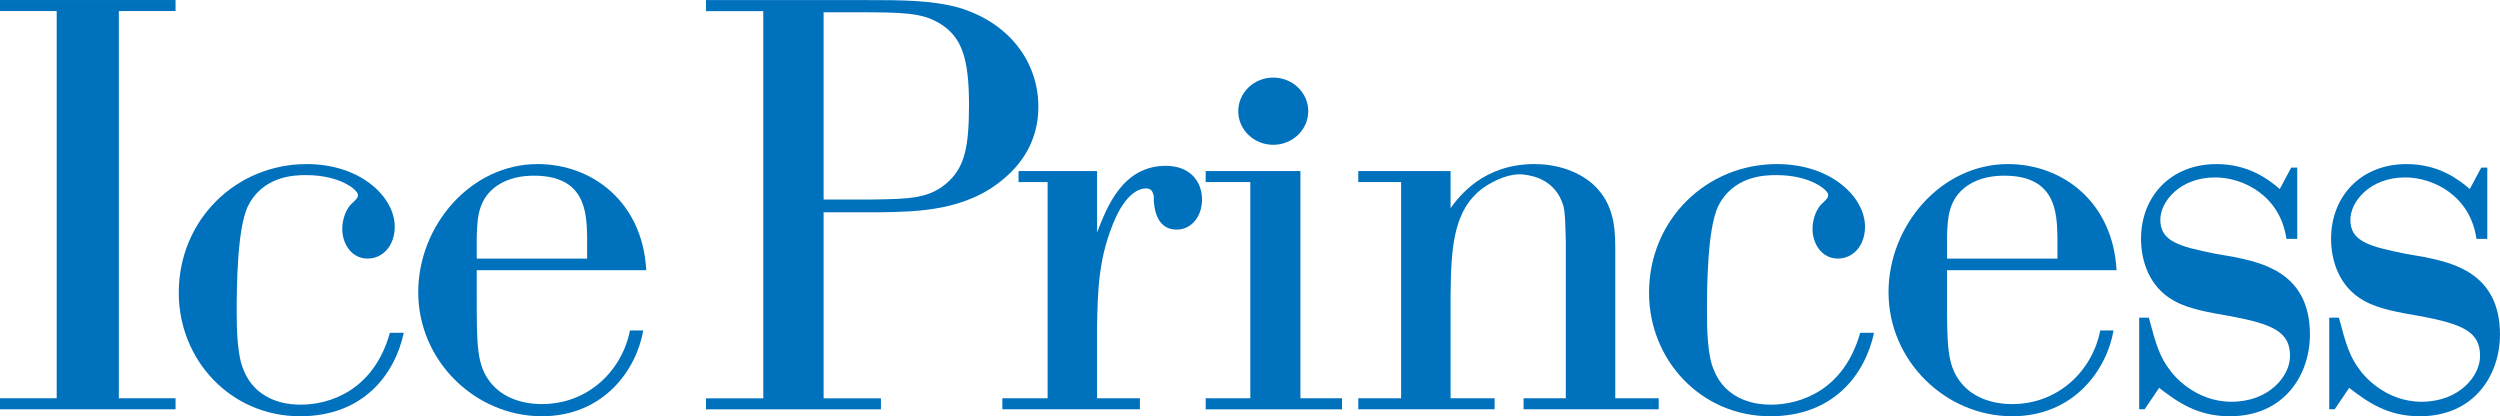
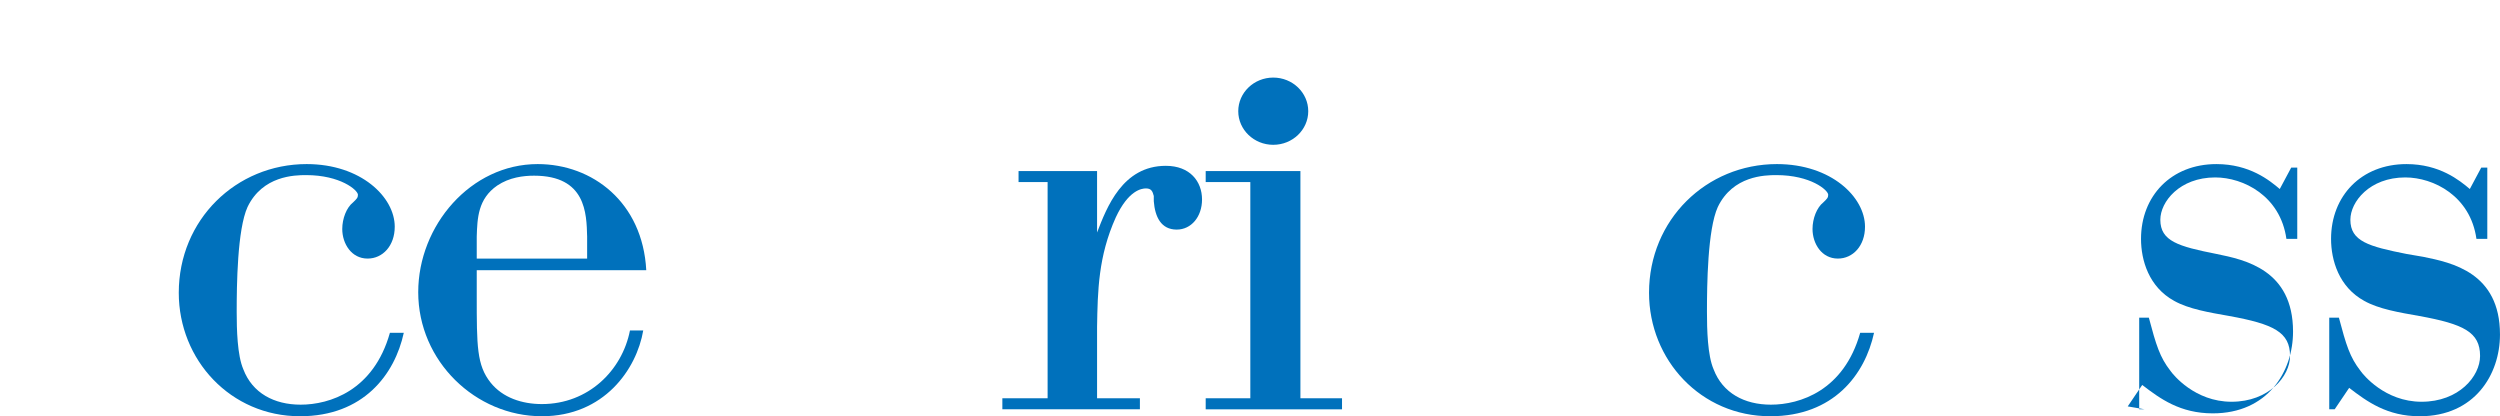
<svg xmlns="http://www.w3.org/2000/svg" id="svg5296" xml:space="preserve" height="46.839" viewBox="0 0 281.342 46.839" width="281.34" version="1.1">
  <g id="g5304" transform="matrix(1.25 0 0 -1.25 -73.488 134.93)" fill="#0071bc">
-     <path id="path5400" d="m74.595 106.95h-5.106v-34.86h5.106v-0.993h-15.805v0.993h5.105v34.86h-5.105v0.992h15.805v-0.992" />
    <path id="path5402" d="m95.144 77.985c-0.815-3.757-3.639-7.515-9.342-7.515-6.246 0-10.917 5.062-10.917 11.116 0 6.575 5.16 11.586 11.515 11.586 4.888 0 7.929-2.975 7.929-5.637 0-1.722-1.086-2.87-2.444-2.87-1.466 0-2.281 1.357-2.281 2.661 0 0.94 0.38 1.931 0.978 2.401 0.326 0.313 0.434 0.417 0.434 0.678 0 0.418-1.575 1.775-4.671 1.775-1.031 0-3.91-0.052-5.268-2.87-0.923-2.036-0.977-7.045-0.977-9.446 0-1.566 0.054-3.915 0.597-5.166 0.815-2.14 2.77-3.185 5.16-3.185 2.606 0 6.571 1.254 8.038 6.472h1.249" />
    <path id="path5404" d="m111.65 86.648c-0.054 2.088-0.108 5.48-4.779 5.48-0.978 0-2.227-0.157-3.313-0.887-1.738-1.201-1.792-2.922-1.847-4.593v-1.983h9.939v1.983zm5.051-8.454c-0.597-3.496-3.53-7.724-9.124-7.724-5.974 0-11.134 4.959-11.134 11.168 0 6.002 4.725 11.534 10.754 11.534 4.942 0 9.45-3.445 9.776-9.551h-15.262v-2.296c0-4.541 0-6.262 1.249-7.828 1.087-1.357 2.824-1.931 4.617-1.931 4.182 0 7.223 3.027 7.929 6.628h1.195" />
-     <path id="path5406" d="m132.94 106.84v-16.857h4.398c3.314 0.052 5.215 0.052 6.899 1.67 1.412 1.357 1.792 3.131 1.792 6.836 0 4.228-0.652 6.158-2.661 7.359-1.576 0.939-3.151 0.992-7.55 0.992h-2.878zm3.964 1.096c2.987 0 5.757 0 8.201-0.679 4.562-1.357 7.169-4.906 7.169-8.924 0-3.131-1.574-5.166-3.041-6.419-3.422-2.975-7.875-3.027-11.134-3.079h-5.159v-16.751h5.159v-0.993h-15.75v0.993h5.16v34.86h-5.16v0.992h14.555" />
    <path id="path5408" d="m150.49 92.545h7.069v-5.531c0.869 2.243 2.281 6.001 6.191 6.001 2.173 0 3.259-1.409 3.259-3.027 0-1.566-0.977-2.714-2.281-2.714-1.411 0-1.955 1.148-2.063 2.557v0.469c-0.109 0.419-0.218 0.68-0.706 0.68-0.381 0-1.575-0.157-2.716-2.61-1.575-3.495-1.63-6.628-1.684-9.864v-6.417h3.856v-0.993h-12.383v0.993h4.074v19.465h-2.616v0.991" />
    <path id="path5410" d="m173.42 100.96c1.738 0 3.151-1.357 3.151-3.027s-1.413-3.026-3.151-3.026c-1.737 0-3.15 1.356-3.15 3.026s1.413 3.027 3.15 3.027zm-6.082-8.417h8.528v-20.456h3.746v-0.993h-12.274v0.993h4.018v19.465h-4.018v0.991" />
-     <path id="path5412" d="m193.35 71.096h-12.275v0.993h3.857v19.465h-3.857v0.991h8.31v-3.34c0.761 1.043 2.933 3.967 7.55 3.967 2.553 0 4.562-0.992 5.648-2.192 1.684-1.827 1.629-4.07 1.629-5.949v-12.942h3.911v-0.993h-12.166v0.993h3.802v14.141c-0.054 1.827-0.054 2.506-0.217 3.184-0.707 2.348-2.739 2.716-3.585 2.817-1.132 0.136-2.498-0.418-3.639-1.201-2.77-2.035-2.878-5.582-2.933-9.705v-9.236h3.965v-0.993" />
    <path id="path5414" d="m227.51 77.985c-0.814-3.757-3.638-7.515-9.341-7.515-6.246 0-10.917 5.062-10.917 11.116 0 6.575 5.161 11.586 11.515 11.586 4.887 0 7.929-2.975 7.929-5.637 0-1.722-1.087-2.87-2.444-2.87-1.467 0-2.281 1.357-2.281 2.661 0 0.94 0.38 1.931 0.977 2.401 0.326 0.313 0.435 0.417 0.435 0.678 0 0.418-1.575 1.775-4.672 1.775-1.03 0-3.909-0.052-5.267-2.87-0.924-2.036-0.977-7.045-0.977-9.446 0-1.566 0.053-3.915 0.597-5.166 0.814-2.14 2.77-3.185 5.16-3.185 2.605 0 6.57 1.254 8.038 6.472h1.248" />
-     <path id="path5416" d="m244.02 86.648c-0.055 2.088-0.108 5.48-4.779 5.48-0.978 0-2.227-0.157-3.313-0.887-1.739-1.201-1.793-2.922-1.847-4.593v-1.983h9.939v1.983zm5.051-8.454c-0.597-3.496-3.531-7.724-9.125-7.724-5.974 0-11.133 4.959-11.133 11.168 0 6.002 4.726 11.534 10.754 11.534 4.941 0 9.45-3.445 9.775-9.551h-15.261v-2.296c0-4.541 0-6.262 1.249-7.828 1.086-1.357 2.824-1.931 4.616-1.931 4.183 0 7.223 3.027 7.93 6.628h1.195" />
-     <path id="path5418" d="m251.87 71.096h-0.489v8.246h0.869c0.652-2.453 0.978-3.549 1.956-4.801 0.217-0.313 2.172-2.766 5.485-2.766 3.368 0 5.269 2.295 5.269 4.122 0 2.141-1.467 2.871-5.486 3.601-1.792 0.314-3.638 0.626-4.943 1.358-2.281 1.251-2.986 3.653-2.986 5.583 0 3.861 2.715 6.733 6.788 6.733 2.987 0 4.78-1.462 5.703-2.244l1.032 1.93h0.543v-6.419h-0.977c-0.543 3.861-3.857 5.532-6.409 5.532-3.204 0-4.942-2.192-4.942-3.81 0-1.931 1.629-2.401 5.05-3.078l1.521-0.261c2.552-0.523 6.898-1.409 6.898-6.993 0-3.601-2.281-7.359-7.224-7.359-2.931 0-4.725 1.305-6.354 2.557l-1.304-1.931" />
+     <path id="path5418" d="m251.87 71.096h-0.489v8.246h0.869c0.652-2.453 0.978-3.549 1.956-4.801 0.217-0.313 2.172-2.766 5.485-2.766 3.368 0 5.269 2.295 5.269 4.122 0 2.141-1.467 2.871-5.486 3.601-1.792 0.314-3.638 0.626-4.943 1.358-2.281 1.251-2.986 3.653-2.986 5.583 0 3.861 2.715 6.733 6.788 6.733 2.987 0 4.78-1.462 5.703-2.244l1.032 1.93h0.543v-6.419h-0.977c-0.543 3.861-3.857 5.532-6.409 5.532-3.204 0-4.942-2.192-4.942-3.81 0-1.931 1.629-2.401 5.05-3.078c2.552-0.523 6.898-1.409 6.898-6.993 0-3.601-2.281-7.359-7.224-7.359-2.931 0-4.725 1.305-6.354 2.557l-1.304-1.931" />
    <path id="path5420" d="m268.98 71.096h-0.489v8.246h0.87c0.652-2.453 0.977-3.549 1.955-4.801 0.217-0.313 2.173-2.766 5.485-2.766 3.367 0 5.269 2.295 5.269 4.122 0 2.141-1.466 2.871-5.486 3.601-1.792 0.314-3.639 0.626-4.942 1.358-2.281 1.251-2.987 3.653-2.987 5.583 0 3.861 2.716 6.733 6.789 6.733 2.986 0 4.779-1.462 5.703-2.244l1.03 1.93h0.544v-6.419h-0.978c-0.542 3.861-3.856 5.532-6.408 5.532-3.204 0-4.942-2.192-4.942-3.81 0-1.931 1.628-2.401 5.051-3.078l1.52-0.261c2.553-0.523 6.898-1.409 6.898-6.993 0-3.601-2.281-7.359-7.223-7.359-2.933 0-4.726 1.305-6.355 2.557l-1.304-1.931" />
  </g>
</svg>